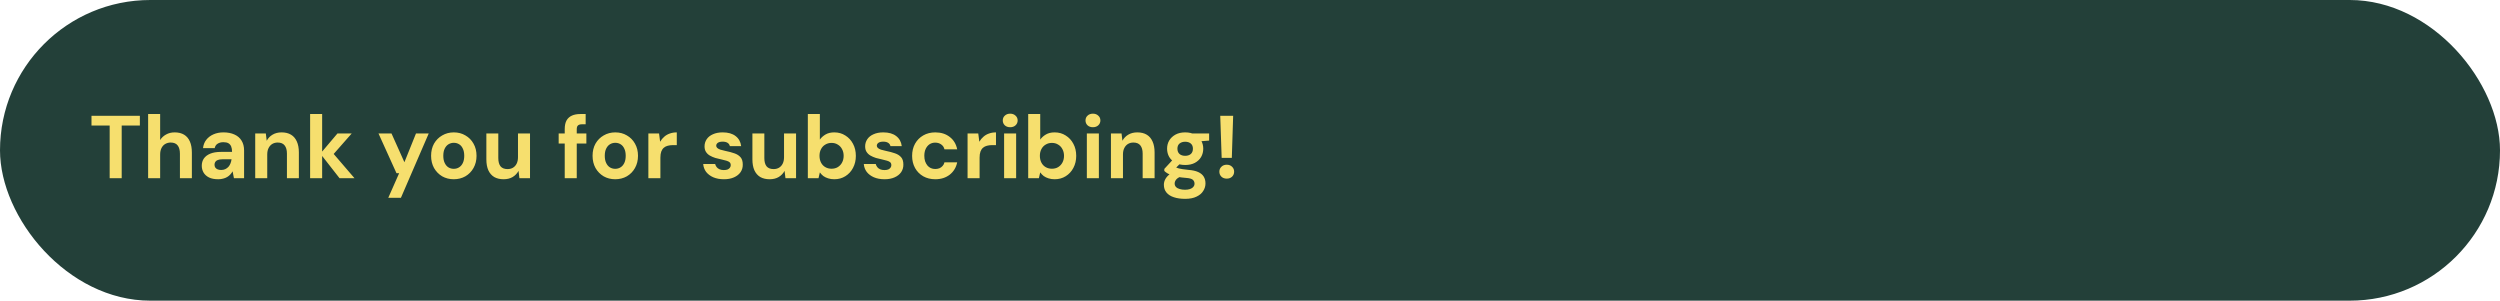
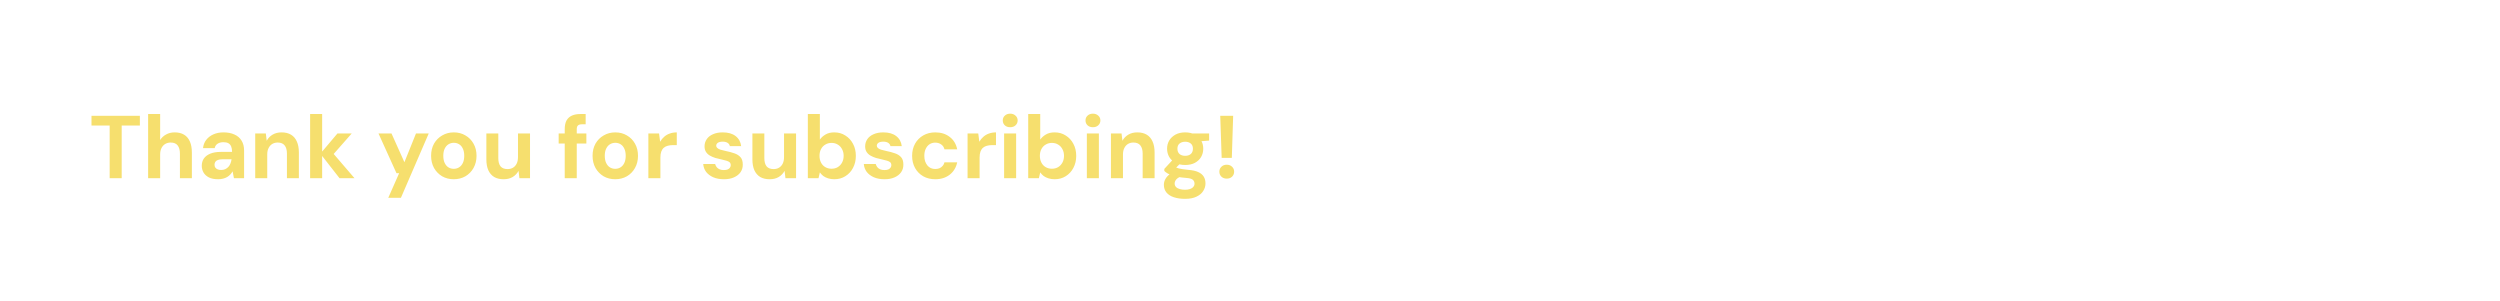
<svg xmlns="http://www.w3.org/2000/svg" width="449" height="54" viewBox="0 0 449 54" fill="none">
-   <rect width="449" height="54" rx="27" fill="#234039" />
  <path d="M19.696 32V22.544H16.432V20.8H25.12V22.544H21.856V32H19.696ZM26.603 32V20.48H28.763V25.152C29.019 24.736 29.371 24.405 29.819 24.16C30.267 23.904 30.784 23.776 31.371 23.776C32.043 23.776 32.608 23.915 33.067 24.192C33.526 24.469 33.872 24.88 34.107 25.424C34.342 25.957 34.459 26.619 34.459 27.408V32H32.315V27.616C32.315 26.965 32.181 26.469 31.915 26.128C31.648 25.776 31.227 25.6 30.651 25.6C30.299 25.6 29.974 25.685 29.675 25.856C29.387 26.027 29.163 26.272 29.003 26.592C28.843 26.912 28.763 27.301 28.763 27.76V32H26.603ZM39.198 32.192C38.526 32.192 37.971 32.085 37.534 31.872C37.096 31.648 36.771 31.355 36.558 30.992C36.344 30.619 36.238 30.213 36.238 29.776C36.238 29.275 36.361 28.843 36.606 28.48C36.862 28.107 37.246 27.813 37.758 27.6C38.27 27.387 38.91 27.28 39.678 27.28H41.678C41.678 26.885 41.624 26.56 41.518 26.304C41.411 26.048 41.246 25.856 41.022 25.728C40.798 25.6 40.499 25.536 40.126 25.536C39.721 25.536 39.374 25.627 39.086 25.808C38.809 25.979 38.633 26.245 38.558 26.608H36.462C36.526 26.032 36.718 25.536 37.038 25.12C37.368 24.693 37.8 24.363 38.334 24.128C38.867 23.893 39.47 23.776 40.142 23.776C40.899 23.776 41.555 23.904 42.11 24.16C42.664 24.405 43.091 24.773 43.39 25.264C43.688 25.744 43.838 26.331 43.838 27.024V32H42.014L41.774 30.768C41.657 30.981 41.518 31.173 41.358 31.344C41.198 31.515 41.011 31.664 40.798 31.792C40.584 31.92 40.344 32.016 40.078 32.08C39.811 32.155 39.518 32.192 39.198 32.192ZM39.71 30.528C39.987 30.528 40.233 30.48 40.446 30.384C40.67 30.277 40.862 30.139 41.022 29.968C41.182 29.787 41.304 29.584 41.39 29.36C41.486 29.125 41.55 28.88 41.582 28.624V28.608H39.934C39.603 28.608 39.331 28.651 39.118 28.736C38.915 28.811 38.766 28.923 38.67 29.072C38.574 29.221 38.526 29.392 38.526 29.584C38.526 29.787 38.574 29.957 38.67 30.096C38.766 30.235 38.904 30.341 39.086 30.416C39.267 30.491 39.475 30.528 39.71 30.528ZM45.837 32V23.968H47.741L47.901 25.28C48.147 24.821 48.493 24.459 48.941 24.192C49.4 23.915 49.944 23.776 50.573 23.776C51.245 23.776 51.811 23.915 52.269 24.192C52.728 24.469 53.075 24.875 53.309 25.408C53.555 25.941 53.677 26.603 53.677 27.392V32H51.533V27.584C51.533 26.944 51.395 26.453 51.117 26.112C50.851 25.771 50.435 25.6 49.869 25.6C49.507 25.6 49.181 25.685 48.893 25.856C48.616 26.027 48.397 26.272 48.237 26.592C48.077 26.901 47.997 27.285 47.997 27.744V32H45.837ZM60.977 32L57.537 27.6L60.609 23.968H63.169L59.185 28.496V26.784L63.665 32H60.977ZM55.697 32V20.48H57.857V32H55.697ZM69.736 35.52L71.688 31.104H71.208L67.976 23.968H70.312L72.632 29.136L74.712 23.968H77L72.008 35.52H69.736ZM81.489 32.192C80.721 32.192 80.028 32.016 79.409 31.664C78.801 31.301 78.316 30.805 77.953 30.176C77.601 29.536 77.425 28.805 77.425 27.984C77.425 27.152 77.601 26.421 77.953 25.792C78.316 25.163 78.806 24.672 79.425 24.32C80.044 23.957 80.737 23.776 81.505 23.776C82.284 23.776 82.977 23.957 83.585 24.32C84.204 24.672 84.689 25.163 85.041 25.792C85.404 26.421 85.585 27.152 85.585 27.984C85.585 28.805 85.404 29.536 85.041 30.176C84.689 30.805 84.204 31.301 83.585 31.664C82.966 32.016 82.268 32.192 81.489 32.192ZM81.489 30.32C81.841 30.32 82.156 30.235 82.433 30.064C82.721 29.893 82.95 29.632 83.121 29.28C83.292 28.928 83.377 28.496 83.377 27.984C83.377 27.461 83.292 27.029 83.121 26.688C82.961 26.336 82.737 26.075 82.449 25.904C82.172 25.733 81.857 25.648 81.505 25.648C81.164 25.648 80.849 25.733 80.561 25.904C80.273 26.075 80.044 26.336 79.873 26.688C79.702 27.029 79.617 27.461 79.617 27.984C79.617 28.496 79.702 28.928 79.873 29.28C80.044 29.632 80.268 29.893 80.545 30.064C80.833 30.235 81.148 30.32 81.489 30.32ZM90.439 32.192C89.788 32.192 89.228 32.059 88.759 31.792C88.3 31.515 87.948 31.109 87.703 30.576C87.468 30.043 87.351 29.387 87.351 28.608V23.968H89.495V28.384C89.495 29.035 89.628 29.531 89.895 29.872C90.172 30.203 90.593 30.368 91.159 30.368C91.521 30.368 91.841 30.288 92.119 30.128C92.407 29.957 92.631 29.712 92.791 29.392C92.951 29.072 93.031 28.683 93.031 28.224V23.968H95.191V32H93.287L93.127 30.688C92.881 31.147 92.529 31.515 92.071 31.792C91.623 32.059 91.079 32.192 90.439 32.192ZM101.424 32V23.216C101.424 22.544 101.536 22.011 101.76 21.616C101.994 21.221 102.32 20.933 102.736 20.752C103.152 20.571 103.642 20.48 104.208 20.48H105.184V22.32H104.544C104.202 22.32 103.957 22.389 103.808 22.528C103.658 22.656 103.584 22.885 103.584 23.216V32H101.424ZM100.336 25.776V23.968H105.312V25.776H100.336ZM110.489 32.192C109.721 32.192 109.028 32.016 108.409 31.664C107.801 31.301 107.316 30.805 106.953 30.176C106.601 29.536 106.425 28.805 106.425 27.984C106.425 27.152 106.601 26.421 106.953 25.792C107.316 25.163 107.806 24.672 108.425 24.32C109.044 23.957 109.737 23.776 110.505 23.776C111.284 23.776 111.977 23.957 112.585 24.32C113.204 24.672 113.689 25.163 114.041 25.792C114.404 26.421 114.585 27.152 114.585 27.984C114.585 28.805 114.404 29.536 114.041 30.176C113.689 30.805 113.204 31.301 112.585 31.664C111.966 32.016 111.268 32.192 110.489 32.192ZM110.489 30.32C110.841 30.32 111.156 30.235 111.433 30.064C111.721 29.893 111.95 29.632 112.121 29.28C112.292 28.928 112.377 28.496 112.377 27.984C112.377 27.461 112.292 27.029 112.121 26.688C111.961 26.336 111.737 26.075 111.449 25.904C111.172 25.733 110.857 25.648 110.505 25.648C110.164 25.648 109.849 25.733 109.561 25.904C109.273 26.075 109.044 26.336 108.873 26.688C108.702 27.029 108.617 27.461 108.617 27.984C108.617 28.496 108.702 28.928 108.873 29.28C109.044 29.632 109.268 29.893 109.545 30.064C109.833 30.235 110.148 30.32 110.489 30.32ZM116.447 32V23.968H118.367L118.559 25.456C118.761 25.104 119.007 24.805 119.295 24.56C119.583 24.304 119.913 24.112 120.287 23.984C120.671 23.845 121.092 23.776 121.551 23.776V26.064H120.831C120.511 26.064 120.212 26.101 119.935 26.176C119.668 26.24 119.433 26.357 119.231 26.528C119.028 26.699 118.873 26.928 118.767 27.216C118.66 27.504 118.607 27.867 118.607 28.304V32H116.447ZM130.024 32.192C129.288 32.192 128.648 32.075 128.104 31.84C127.571 31.605 127.144 31.285 126.824 30.88C126.515 30.464 126.339 29.989 126.296 29.456H128.44C128.493 29.659 128.584 29.845 128.712 30.016C128.84 30.176 129.011 30.304 129.224 30.4C129.448 30.496 129.704 30.544 129.992 30.544C130.28 30.544 130.515 30.507 130.696 30.432C130.877 30.347 131.011 30.24 131.096 30.112C131.192 29.973 131.24 29.829 131.24 29.68C131.24 29.445 131.176 29.269 131.048 29.152C130.92 29.035 130.728 28.939 130.472 28.864C130.227 28.789 129.933 28.715 129.592 28.64C129.219 28.565 128.845 28.475 128.472 28.368C128.109 28.251 127.779 28.107 127.48 27.936C127.192 27.765 126.963 27.547 126.792 27.28C126.621 27.013 126.536 26.683 126.536 26.288C126.536 25.819 126.664 25.392 126.92 25.008C127.176 24.624 127.549 24.325 128.04 24.112C128.531 23.888 129.117 23.776 129.8 23.776C130.771 23.776 131.539 23.995 132.104 24.432C132.68 24.869 133.016 25.472 133.112 26.24H131.08C131.027 25.984 130.888 25.787 130.664 25.648C130.44 25.509 130.152 25.44 129.8 25.44C129.416 25.44 129.123 25.509 128.92 25.648C128.728 25.787 128.632 25.963 128.632 26.176C128.632 26.325 128.696 26.459 128.824 26.576C128.952 26.693 129.139 26.795 129.384 26.88C129.629 26.955 129.928 27.029 130.28 27.104C130.899 27.232 131.437 27.376 131.896 27.536C132.365 27.696 132.733 27.931 133 28.24C133.267 28.539 133.4 28.976 133.4 29.552C133.411 30.064 133.277 30.523 133 30.928C132.723 31.323 132.328 31.632 131.816 31.856C131.315 32.08 130.717 32.192 130.024 32.192ZM138.22 32.192C137.569 32.192 137.009 32.059 136.54 31.792C136.081 31.515 135.729 31.109 135.484 30.576C135.249 30.043 135.132 29.387 135.132 28.608V23.968H137.276V28.384C137.276 29.035 137.409 29.531 137.676 29.872C137.953 30.203 138.375 30.368 138.94 30.368C139.303 30.368 139.623 30.288 139.9 30.128C140.188 29.957 140.412 29.712 140.572 29.392C140.732 29.072 140.812 28.683 140.812 28.224V23.968H142.972V32H141.068L140.908 30.688C140.663 31.147 140.311 31.515 139.852 31.792C139.404 32.059 138.86 32.192 138.22 32.192ZM149.839 32.192C149.434 32.192 149.066 32.139 148.735 32.032C148.415 31.936 148.127 31.797 147.871 31.616C147.626 31.424 147.418 31.205 147.247 30.96L147.007 32H145.087V20.48H147.247V25.072C147.503 24.709 147.839 24.405 148.255 24.16C148.682 23.904 149.21 23.776 149.839 23.776C150.586 23.776 151.247 23.963 151.823 24.336C152.41 24.699 152.869 25.195 153.199 25.824C153.541 26.453 153.711 27.179 153.711 28C153.711 28.8 153.541 29.52 153.199 30.16C152.869 30.789 152.41 31.285 151.823 31.648C151.247 32.011 150.586 32.192 149.839 32.192ZM149.343 30.304C149.77 30.304 150.143 30.208 150.463 30.016C150.794 29.813 151.05 29.541 151.231 29.2C151.423 28.848 151.519 28.443 151.519 27.984C151.519 27.536 151.423 27.136 151.231 26.784C151.05 26.432 150.794 26.16 150.463 25.968C150.143 25.765 149.77 25.664 149.343 25.664C148.927 25.664 148.554 25.765 148.223 25.968C147.893 26.16 147.637 26.432 147.455 26.784C147.274 27.125 147.183 27.525 147.183 27.984C147.183 28.443 147.274 28.848 147.455 29.2C147.637 29.552 147.893 29.824 148.223 30.016C148.554 30.208 148.927 30.304 149.343 30.304ZM158.868 32.192C158.132 32.192 157.492 32.075 156.948 31.84C156.414 31.605 155.988 31.285 155.668 30.88C155.358 30.464 155.182 29.989 155.14 29.456H157.284C157.337 29.659 157.428 29.845 157.556 30.016C157.684 30.176 157.854 30.304 158.068 30.4C158.292 30.496 158.548 30.544 158.836 30.544C159.124 30.544 159.358 30.507 159.54 30.432C159.721 30.347 159.854 30.24 159.94 30.112C160.036 29.973 160.084 29.829 160.084 29.68C160.084 29.445 160.02 29.269 159.892 29.152C159.764 29.035 159.572 28.939 159.316 28.864C159.07 28.789 158.777 28.715 158.436 28.64C158.062 28.565 157.689 28.475 157.316 28.368C156.953 28.251 156.622 28.107 156.324 27.936C156.036 27.765 155.806 27.547 155.636 27.28C155.465 27.013 155.38 26.683 155.38 26.288C155.38 25.819 155.508 25.392 155.764 25.008C156.02 24.624 156.393 24.325 156.884 24.112C157.374 23.888 157.961 23.776 158.644 23.776C159.614 23.776 160.382 23.995 160.948 24.432C161.524 24.869 161.86 25.472 161.956 26.24H159.924C159.87 25.984 159.732 25.787 159.508 25.648C159.284 25.509 158.996 25.44 158.644 25.44C158.26 25.44 157.966 25.509 157.764 25.648C157.572 25.787 157.476 25.963 157.476 26.176C157.476 26.325 157.54 26.459 157.668 26.576C157.796 26.693 157.982 26.795 158.228 26.88C158.473 26.955 158.772 27.029 159.124 27.104C159.742 27.232 160.281 27.376 160.74 27.536C161.209 27.696 161.577 27.931 161.844 28.24C162.11 28.539 162.244 28.976 162.244 29.552C162.254 30.064 162.121 30.523 161.844 30.928C161.566 31.323 161.172 31.632 160.66 31.856C160.158 32.08 159.561 32.192 158.868 32.192ZM167.976 32.192C167.165 32.192 166.445 32.016 165.816 31.664C165.186 31.301 164.696 30.805 164.344 30.176C163.992 29.536 163.816 28.811 163.816 28C163.816 27.168 163.992 26.437 164.344 25.808C164.696 25.179 165.186 24.683 165.816 24.32C166.445 23.957 167.165 23.776 167.976 23.776C169.01 23.776 169.874 24.048 170.568 24.592C171.272 25.125 171.72 25.867 171.912 26.816H169.624C169.538 26.443 169.341 26.149 169.032 25.936C168.733 25.723 168.376 25.616 167.96 25.616C167.586 25.616 167.25 25.712 166.952 25.904C166.664 26.096 166.434 26.368 166.264 26.72C166.093 27.072 166.008 27.493 166.008 27.984C166.008 28.347 166.056 28.677 166.152 28.976C166.258 29.264 166.397 29.515 166.568 29.728C166.738 29.931 166.941 30.085 167.176 30.192C167.421 30.299 167.682 30.352 167.96 30.352C168.237 30.352 168.488 30.309 168.712 30.224C168.936 30.128 169.128 29.989 169.288 29.808C169.458 29.627 169.57 29.408 169.624 29.152H171.912C171.72 30.08 171.272 30.821 170.568 31.376C169.864 31.92 169 32.192 167.976 32.192ZM173.775 32V23.968H175.695L175.887 25.456C176.089 25.104 176.335 24.805 176.623 24.56C176.911 24.304 177.241 24.112 177.615 23.984C177.999 23.845 178.42 23.776 178.879 23.776V26.064H178.159C177.839 26.064 177.54 26.101 177.263 26.176C176.996 26.24 176.761 26.357 176.559 26.528C176.356 26.699 176.201 26.928 176.095 27.216C175.988 27.504 175.935 27.867 175.935 28.304V32H173.775ZM180.338 32V23.968H182.498V32H180.338ZM181.426 22.848C181.032 22.848 180.712 22.736 180.466 22.512C180.221 22.277 180.098 21.984 180.098 21.632C180.098 21.28 180.221 20.992 180.466 20.768C180.712 20.533 181.032 20.416 181.426 20.416C181.821 20.416 182.141 20.533 182.386 20.768C182.642 20.992 182.77 21.28 182.77 21.632C182.77 21.984 182.642 22.277 182.386 22.512C182.141 22.736 181.821 22.848 181.426 22.848ZM189.417 32.192C189.012 32.192 188.644 32.139 188.313 32.032C187.993 31.936 187.705 31.797 187.449 31.616C187.204 31.424 186.996 31.205 186.825 30.96L186.585 32H184.665V20.48H186.825V25.072C187.081 24.709 187.417 24.405 187.833 24.16C188.26 23.904 188.788 23.776 189.417 23.776C190.164 23.776 190.825 23.963 191.401 24.336C191.988 24.699 192.447 25.195 192.777 25.824C193.119 26.453 193.289 27.179 193.289 28C193.289 28.8 193.119 29.52 192.777 30.16C192.447 30.789 191.988 31.285 191.401 31.648C190.825 32.011 190.164 32.192 189.417 32.192ZM188.921 30.304C189.348 30.304 189.721 30.208 190.041 30.016C190.372 29.813 190.628 29.541 190.809 29.2C191.001 28.848 191.097 28.443 191.097 27.984C191.097 27.536 191.001 27.136 190.809 26.784C190.628 26.432 190.372 26.16 190.041 25.968C189.721 25.765 189.348 25.664 188.921 25.664C188.505 25.664 188.132 25.765 187.801 25.968C187.471 26.16 187.215 26.432 187.033 26.784C186.852 27.125 186.761 27.525 186.761 27.984C186.761 28.443 186.852 28.848 187.033 29.2C187.215 29.552 187.471 29.824 187.801 30.016C188.132 30.208 188.505 30.304 188.921 30.304ZM195.198 32V23.968H197.358V32H195.198ZM196.286 22.848C195.891 22.848 195.571 22.736 195.326 22.512C195.08 22.277 194.958 21.984 194.958 21.632C194.958 21.28 195.08 20.992 195.326 20.768C195.571 20.533 195.891 20.416 196.286 20.416C196.68 20.416 197 20.533 197.246 20.768C197.502 20.992 197.63 21.28 197.63 21.632C197.63 21.984 197.502 22.277 197.246 22.512C197 22.736 196.68 22.848 196.286 22.848ZM199.525 32V23.968H201.429L201.589 25.28C201.834 24.821 202.181 24.459 202.629 24.192C203.087 23.915 203.631 23.776 204.261 23.776C204.933 23.776 205.498 23.915 205.957 24.192C206.415 24.469 206.762 24.875 206.997 25.408C207.242 25.941 207.365 26.603 207.365 27.392V32H205.221V27.584C205.221 26.944 205.082 26.453 204.805 26.112C204.538 25.771 204.122 25.6 203.557 25.6C203.194 25.6 202.869 25.685 202.581 25.856C202.303 26.027 202.085 26.272 201.925 26.592C201.765 26.901 201.685 27.285 201.685 27.744V32H199.525ZM212.84 35.712C212.072 35.712 211.4 35.616 210.824 35.424C210.259 35.243 209.816 34.96 209.496 34.576C209.187 34.203 209.032 33.739 209.032 33.184C209.032 32.811 209.128 32.459 209.32 32.128C209.512 31.797 209.789 31.499 210.152 31.232C210.525 30.955 210.989 30.72 211.544 30.528L212.36 31.6C211.869 31.76 211.512 31.957 211.288 32.192C211.075 32.437 210.968 32.693 210.968 32.96C210.968 33.205 211.048 33.413 211.208 33.584C211.379 33.755 211.603 33.877 211.88 33.952C212.168 34.037 212.488 34.08 212.84 34.08C213.171 34.08 213.464 34.037 213.72 33.952C213.976 33.867 214.173 33.739 214.312 33.568C214.461 33.408 214.536 33.216 214.536 32.992C214.536 32.704 214.435 32.469 214.232 32.288C214.029 32.107 213.624 31.995 213.016 31.952C212.472 31.909 211.987 31.851 211.56 31.776C211.144 31.691 210.776 31.595 210.456 31.488C210.147 31.371 209.88 31.248 209.656 31.12C209.432 30.981 209.251 30.843 209.112 30.704V30.336L210.824 28.48L212.36 28.976L210.36 30.976L210.984 29.904C211.091 29.979 211.197 30.048 211.304 30.112C211.421 30.165 211.565 30.213 211.736 30.256C211.907 30.299 212.131 30.341 212.408 30.384C212.685 30.427 213.032 30.469 213.448 30.512C214.163 30.565 214.744 30.693 215.192 30.896C215.64 31.099 215.971 31.371 216.184 31.712C216.397 32.053 216.504 32.464 216.504 32.944C216.504 33.424 216.371 33.872 216.104 34.288C215.848 34.715 215.448 35.056 214.904 35.312C214.371 35.579 213.683 35.712 212.84 35.712ZM212.856 29.632C212.184 29.632 211.603 29.504 211.112 29.248C210.632 28.981 210.259 28.629 209.992 28.192C209.736 27.744 209.608 27.248 209.608 26.704C209.608 26.16 209.736 25.669 209.992 25.232C210.259 24.795 210.632 24.443 211.112 24.176C211.603 23.909 212.184 23.776 212.856 23.776C213.539 23.776 214.12 23.909 214.6 24.176C215.091 24.443 215.464 24.795 215.72 25.232C215.976 25.669 216.104 26.16 216.104 26.704C216.104 27.248 215.976 27.744 215.72 28.192C215.464 28.629 215.091 28.981 214.6 29.248C214.12 29.504 213.539 29.632 212.856 29.632ZM212.856 27.984C213.272 27.984 213.608 27.877 213.864 27.664C214.12 27.44 214.248 27.12 214.248 26.704C214.248 26.299 214.12 25.989 213.864 25.776C213.608 25.563 213.272 25.456 212.856 25.456C212.451 25.456 212.115 25.563 211.848 25.776C211.592 25.989 211.464 26.299 211.464 26.704C211.464 27.12 211.592 27.44 211.848 27.664C212.104 27.877 212.44 27.984 212.856 27.984ZM214.184 25.488L213.832 23.968H217.16V25.248L214.184 25.488ZM219.411 28.352L219.155 20.8H221.475L221.235 28.352H219.411ZM220.323 32.08C219.929 32.08 219.609 31.963 219.363 31.728C219.118 31.483 218.995 31.184 218.995 30.832C218.995 30.48 219.118 30.187 219.363 29.952C219.609 29.707 219.929 29.584 220.323 29.584C220.718 29.584 221.038 29.707 221.283 29.952C221.529 30.187 221.651 30.48 221.651 30.832C221.651 31.184 221.529 31.483 221.283 31.728C221.038 31.963 220.718 32.08 220.323 32.08Z" fill="#F6DF6E" />
</svg>